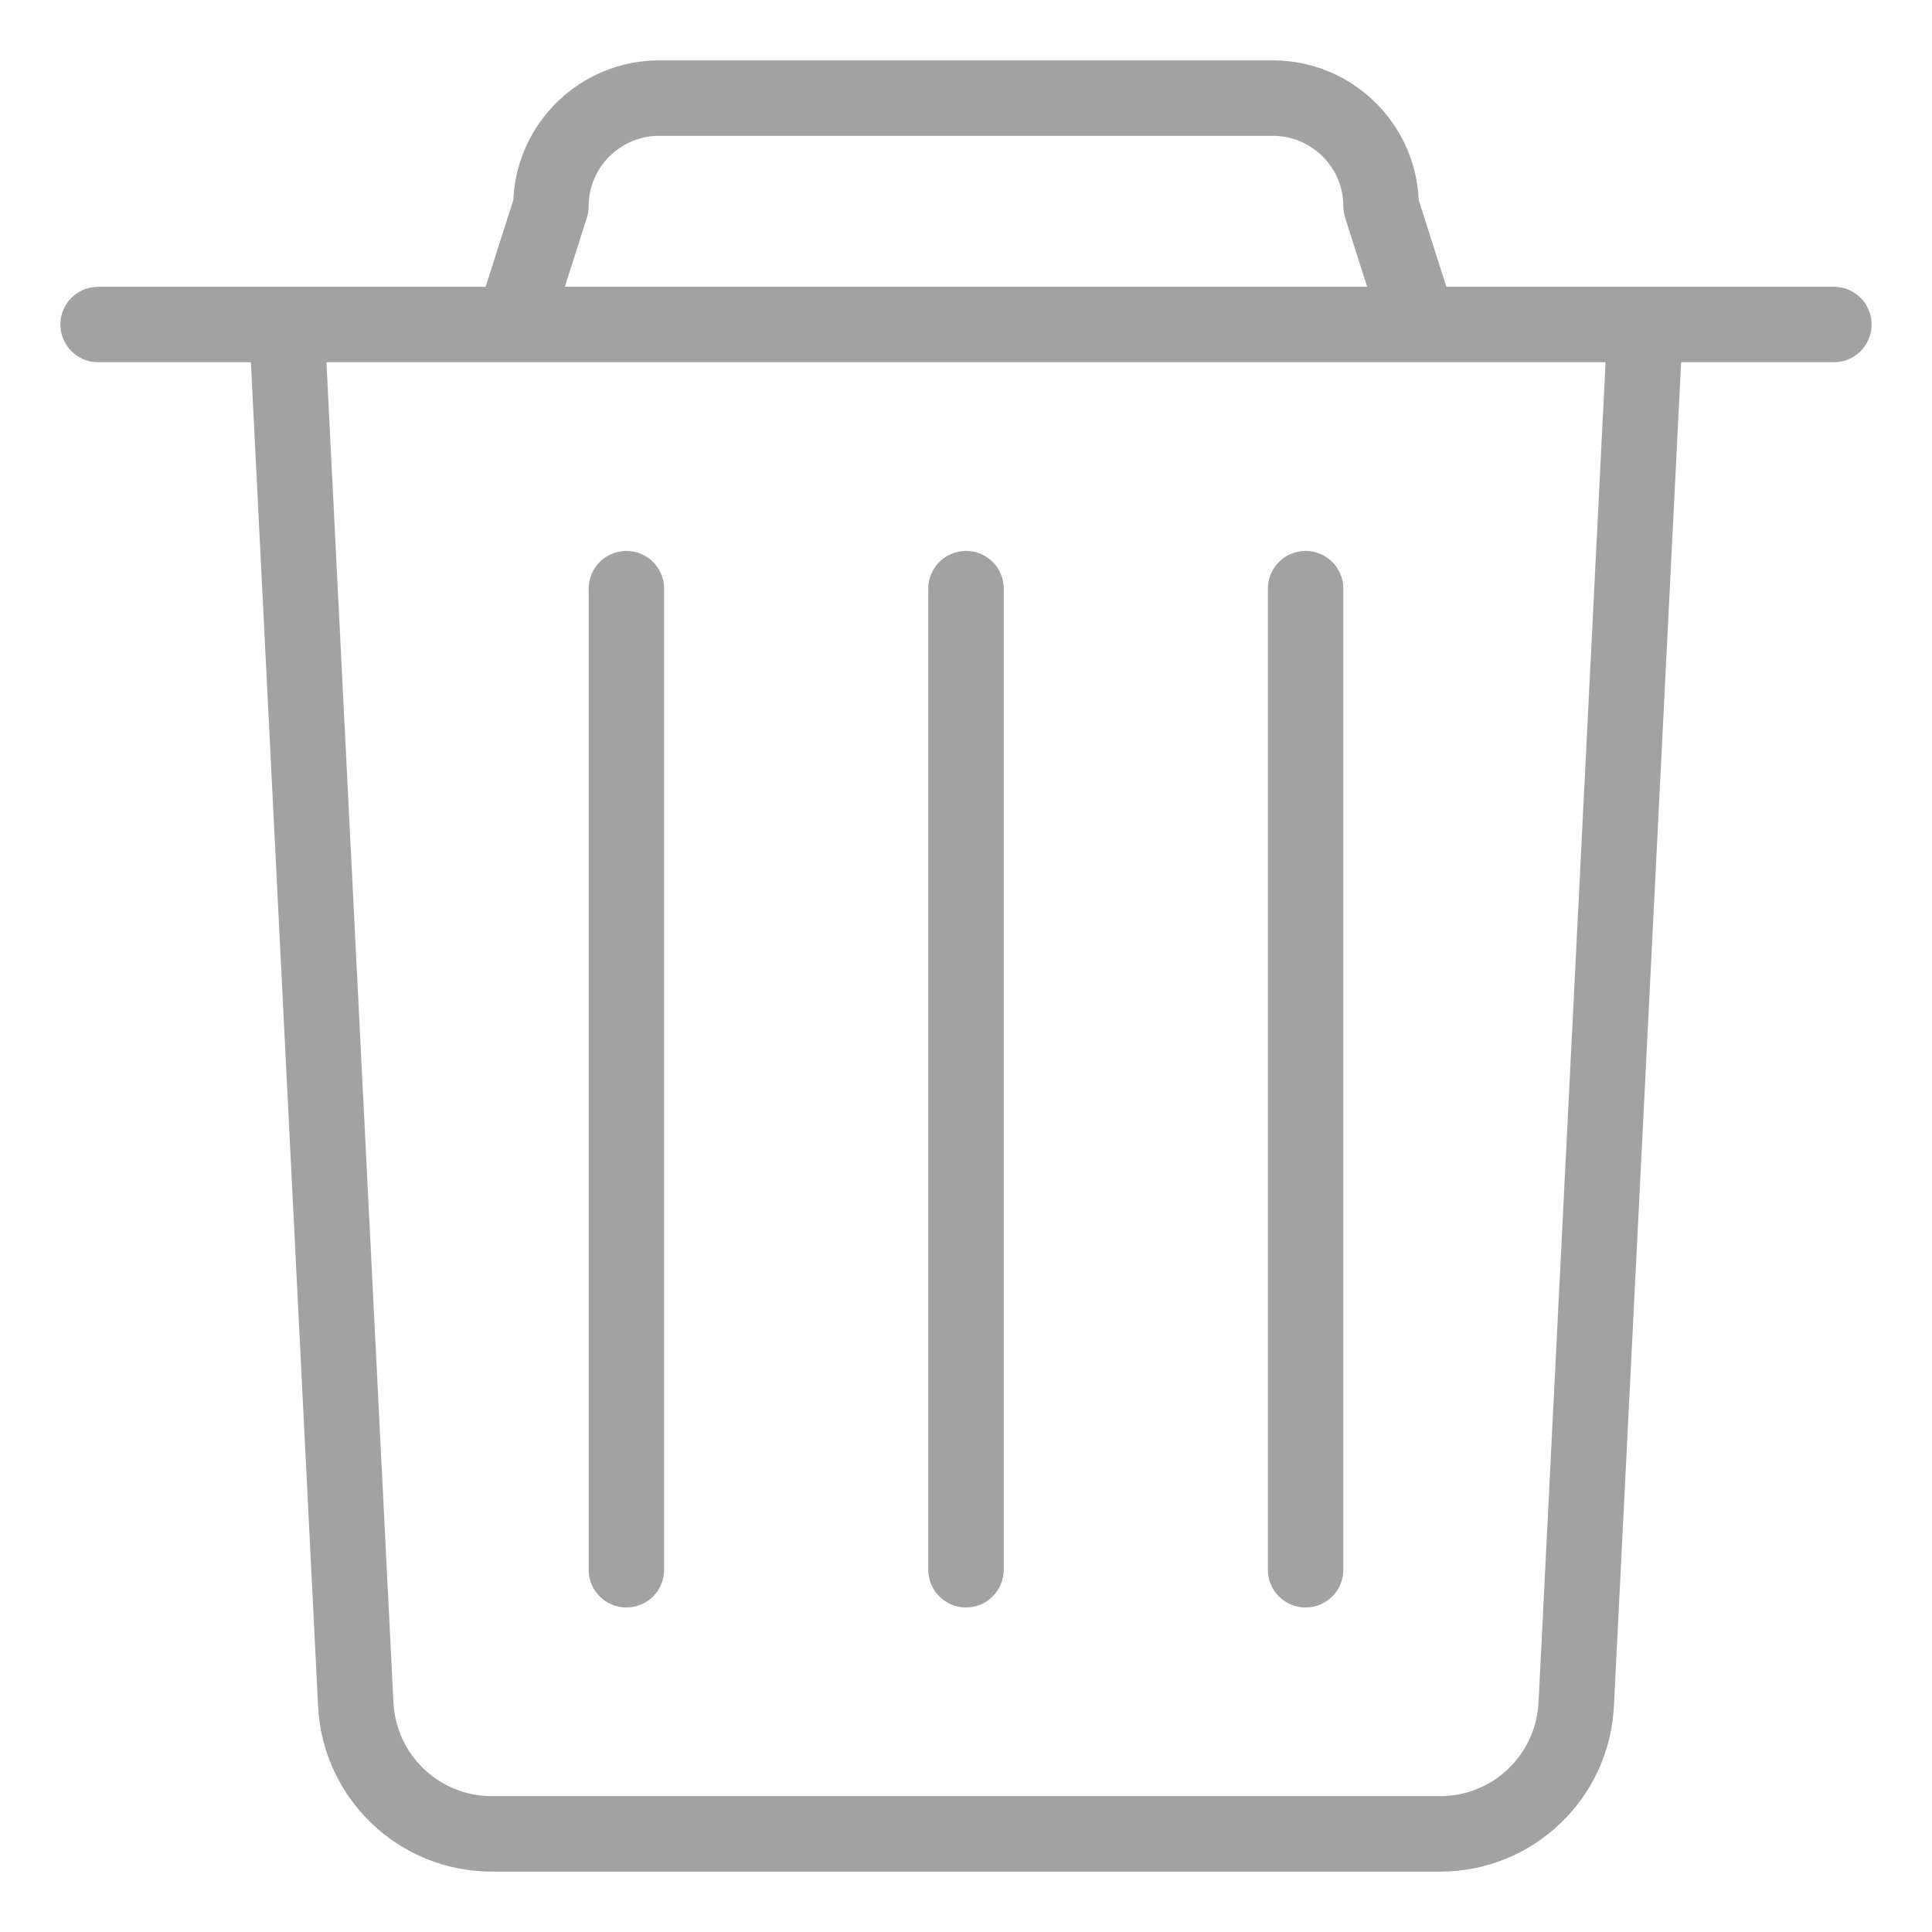
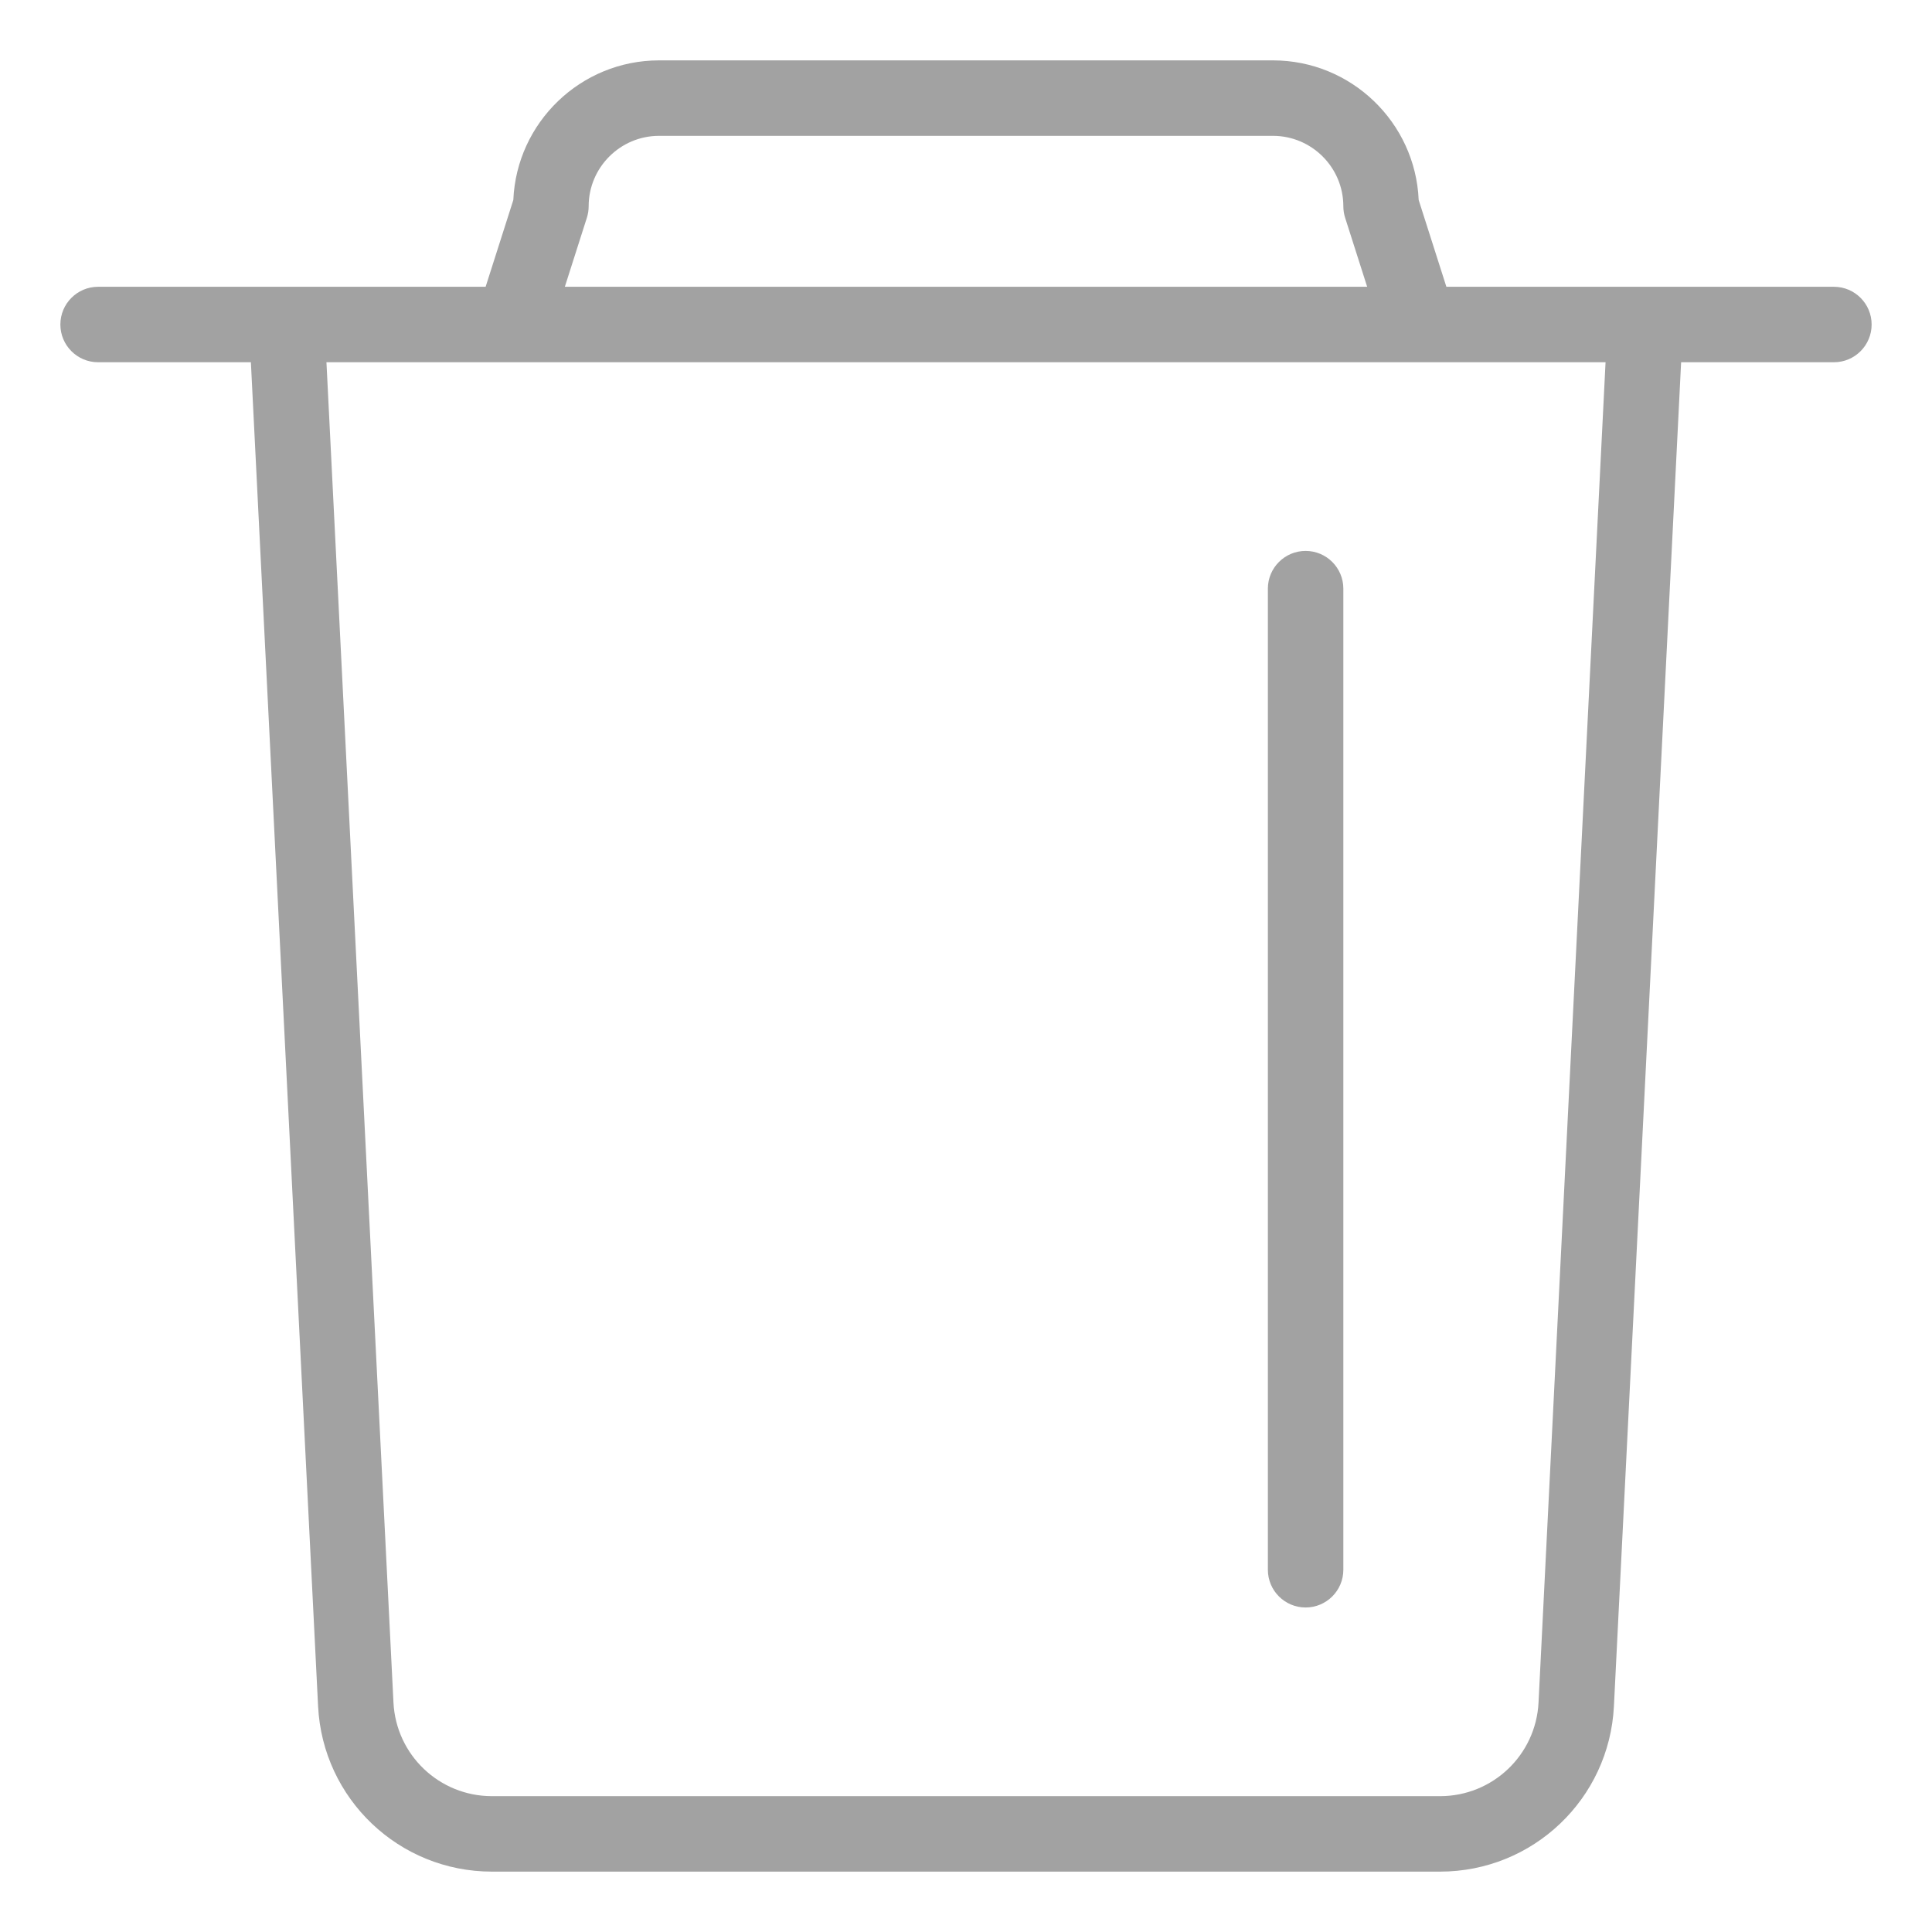
<svg xmlns="http://www.w3.org/2000/svg" height="100px" width="100px" fill="#a2a2a2" version="1.1" x="0px" y="0px" viewBox="0 0 512 512" style="enable-background:new 0 0 512 512;" xml:space="preserve">
  <g>
    <g>
      <path d="M486,76c-11.729,0-89.876,0-102.694,0l-7.341-23.002C375.087,32.449,358.095,16,337.333,16H174.667    c-20.761,0-37.753,16.449-38.631,36.998L128.695,76C115.89,76,37.72,76,26,76c-5.523,0-10,4.477-10,10s4.477,10,10,10h40.488    l17.809,356.17c1.229,24.578,21.468,43.83,46.076,43.83h251.256c24.607,0,44.847-19.252,46.076-43.83L445.513,96H486    c5.522,0,10-4.477,10-10S491.522,76,486,76z M155.526,57.707c0.314-0.983,0.474-2.009,0.474-3.041    C156,44.374,164.374,36,174.667,36h162.667C347.626,36,356,44.374,356,54.667c0,1.032,0.159,2.058,0.474,3.041L362.312,76H149.688    L155.526,57.707z M407.729,451.171C407.033,465.094,395.567,476,381.628,476H130.372c-13.94,0-25.405-10.906-26.101-24.828    L86.513,96c11.905,0,330.822,0,338.975,0L407.729,451.171z" />
-       <path d="M166,146c-5.523,0-10,4.477-10,10v260c0,5.522,4.477,10,10,10s10-4.478,10-10V156C176,150.477,171.523,146,166,146z" />
-       <path d="M256,146c-5.523,0-10,4.477-10,10v260c0,5.522,4.477,10,10,10c5.522,0,10-4.478,10-10V156    C266,150.477,261.522,146,256,146z" />
      <path d="M346,146c-5.522,0-10,4.477-10,10v260c0,5.522,4.478,10,10,10s10-4.478,10-10V156C356,150.477,351.522,146,346,146z" />
    </g>
  </g>
</svg>